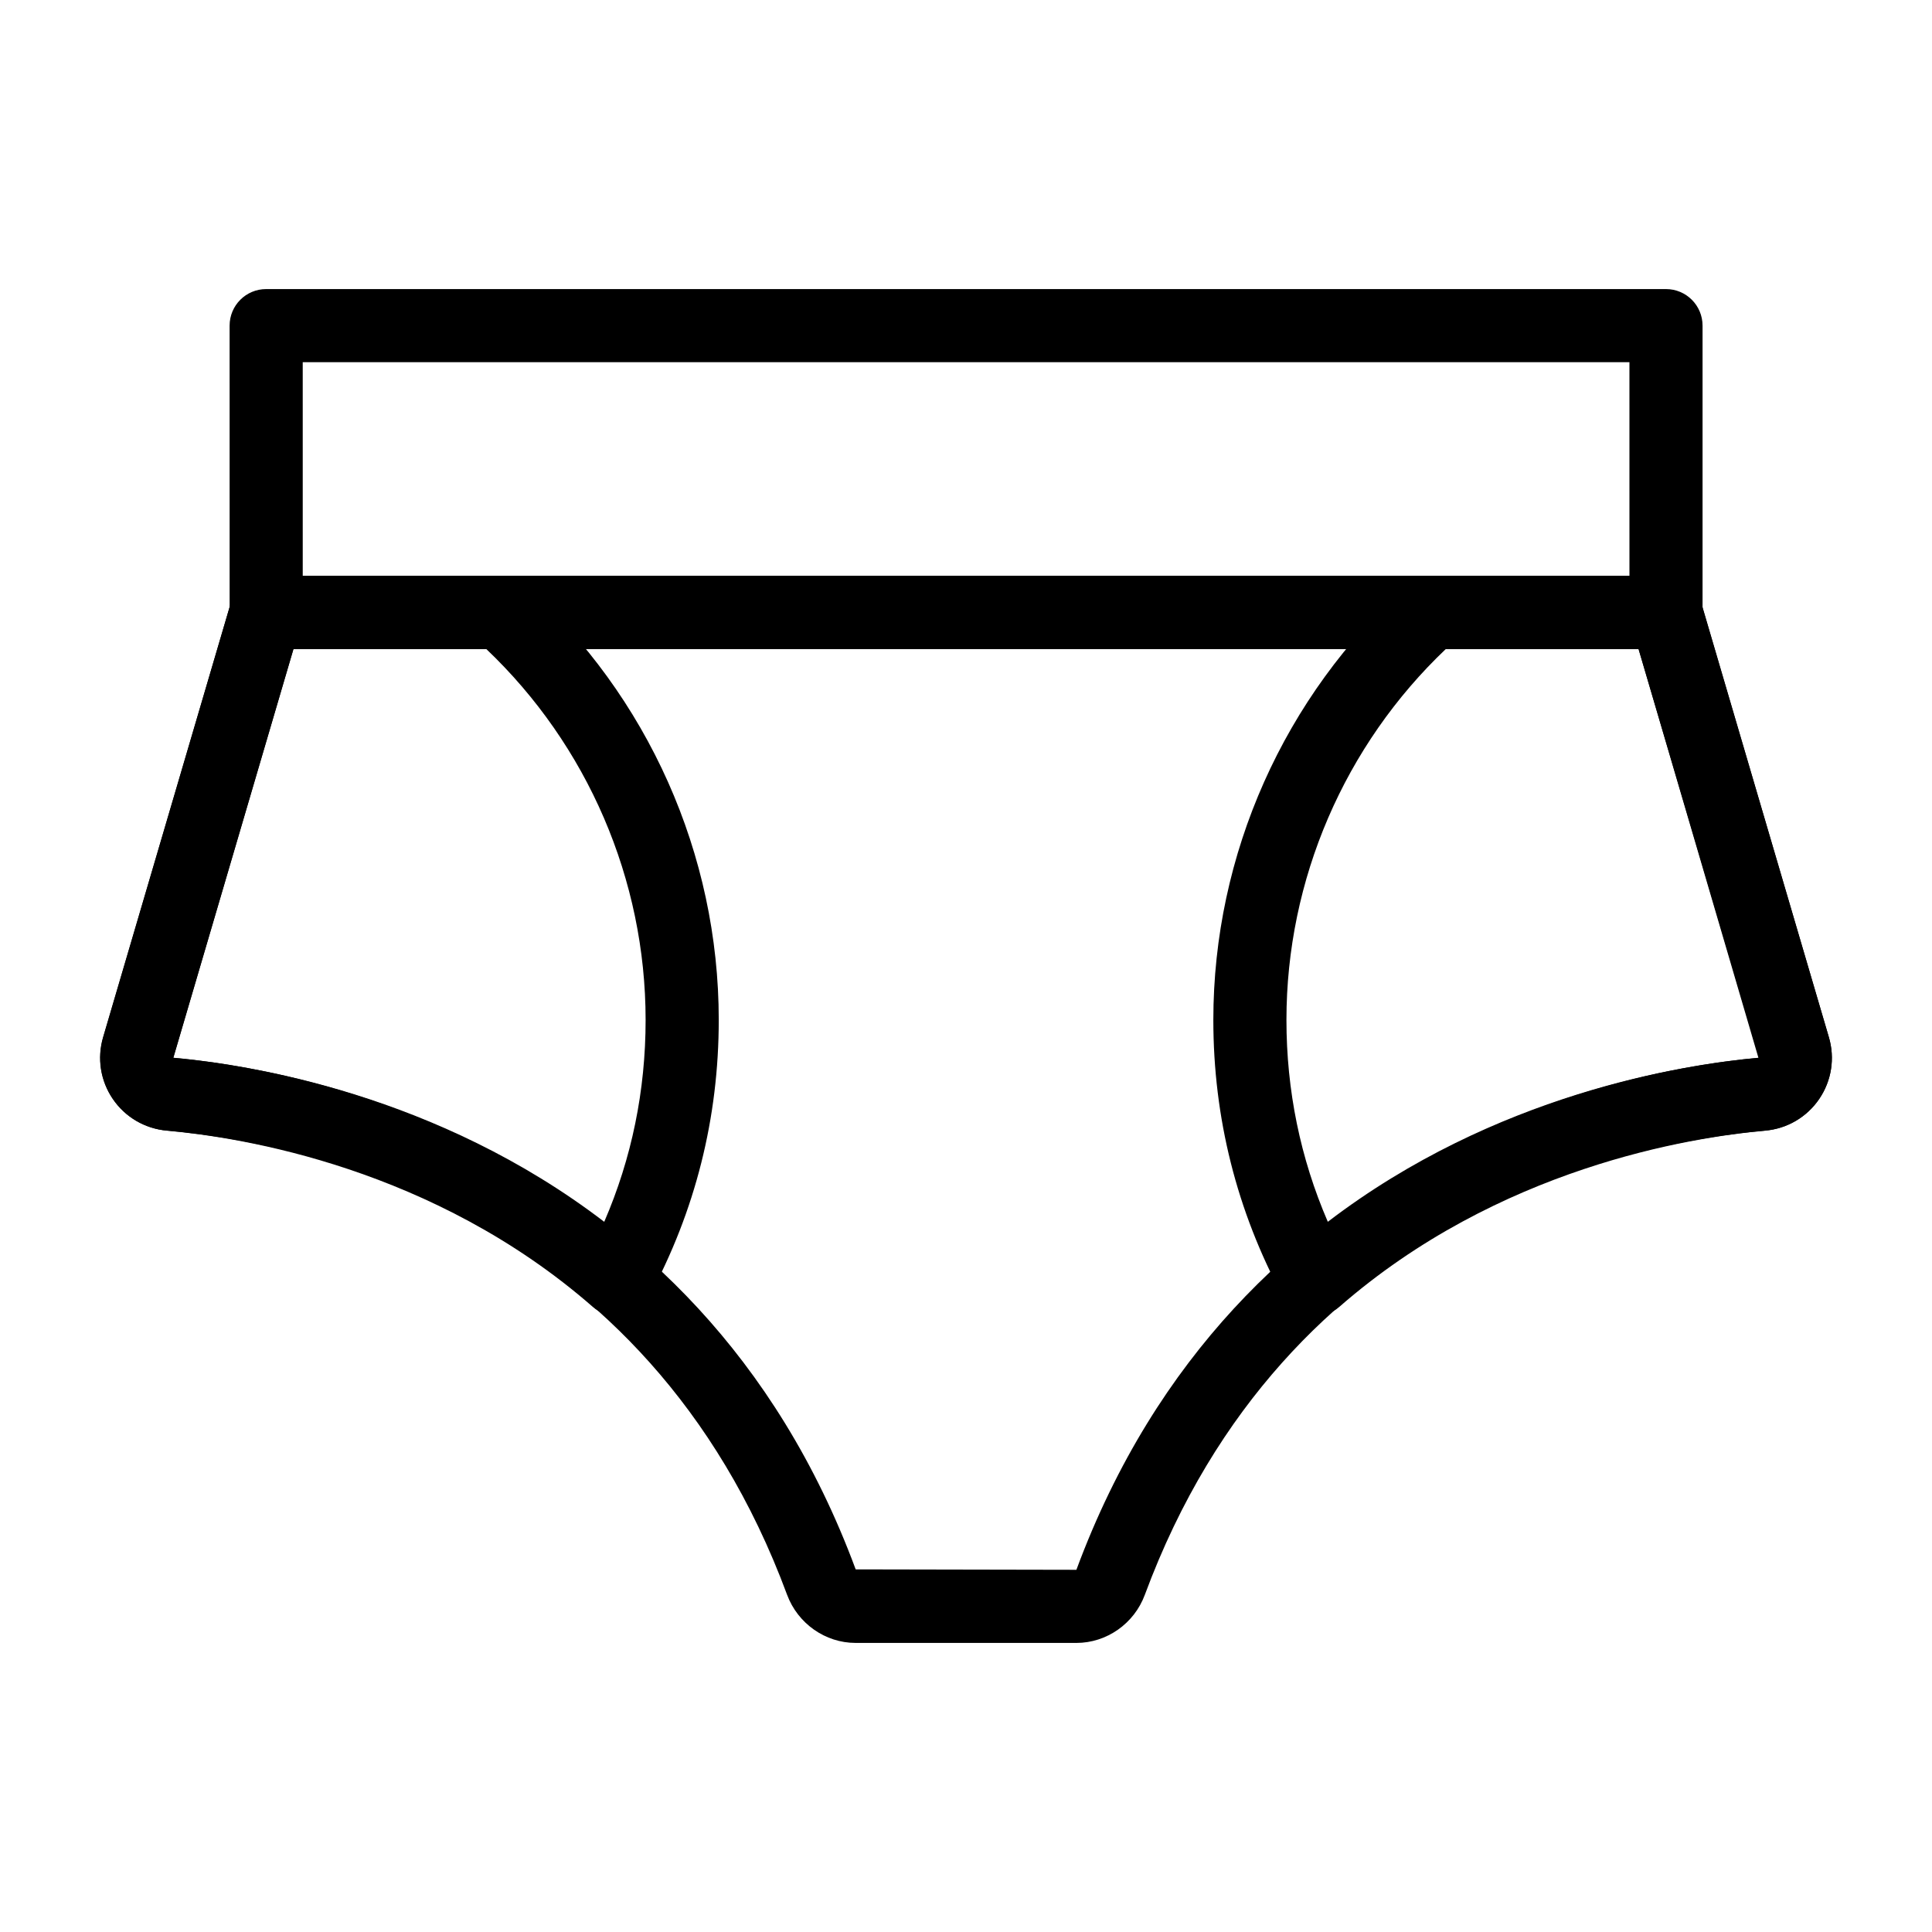
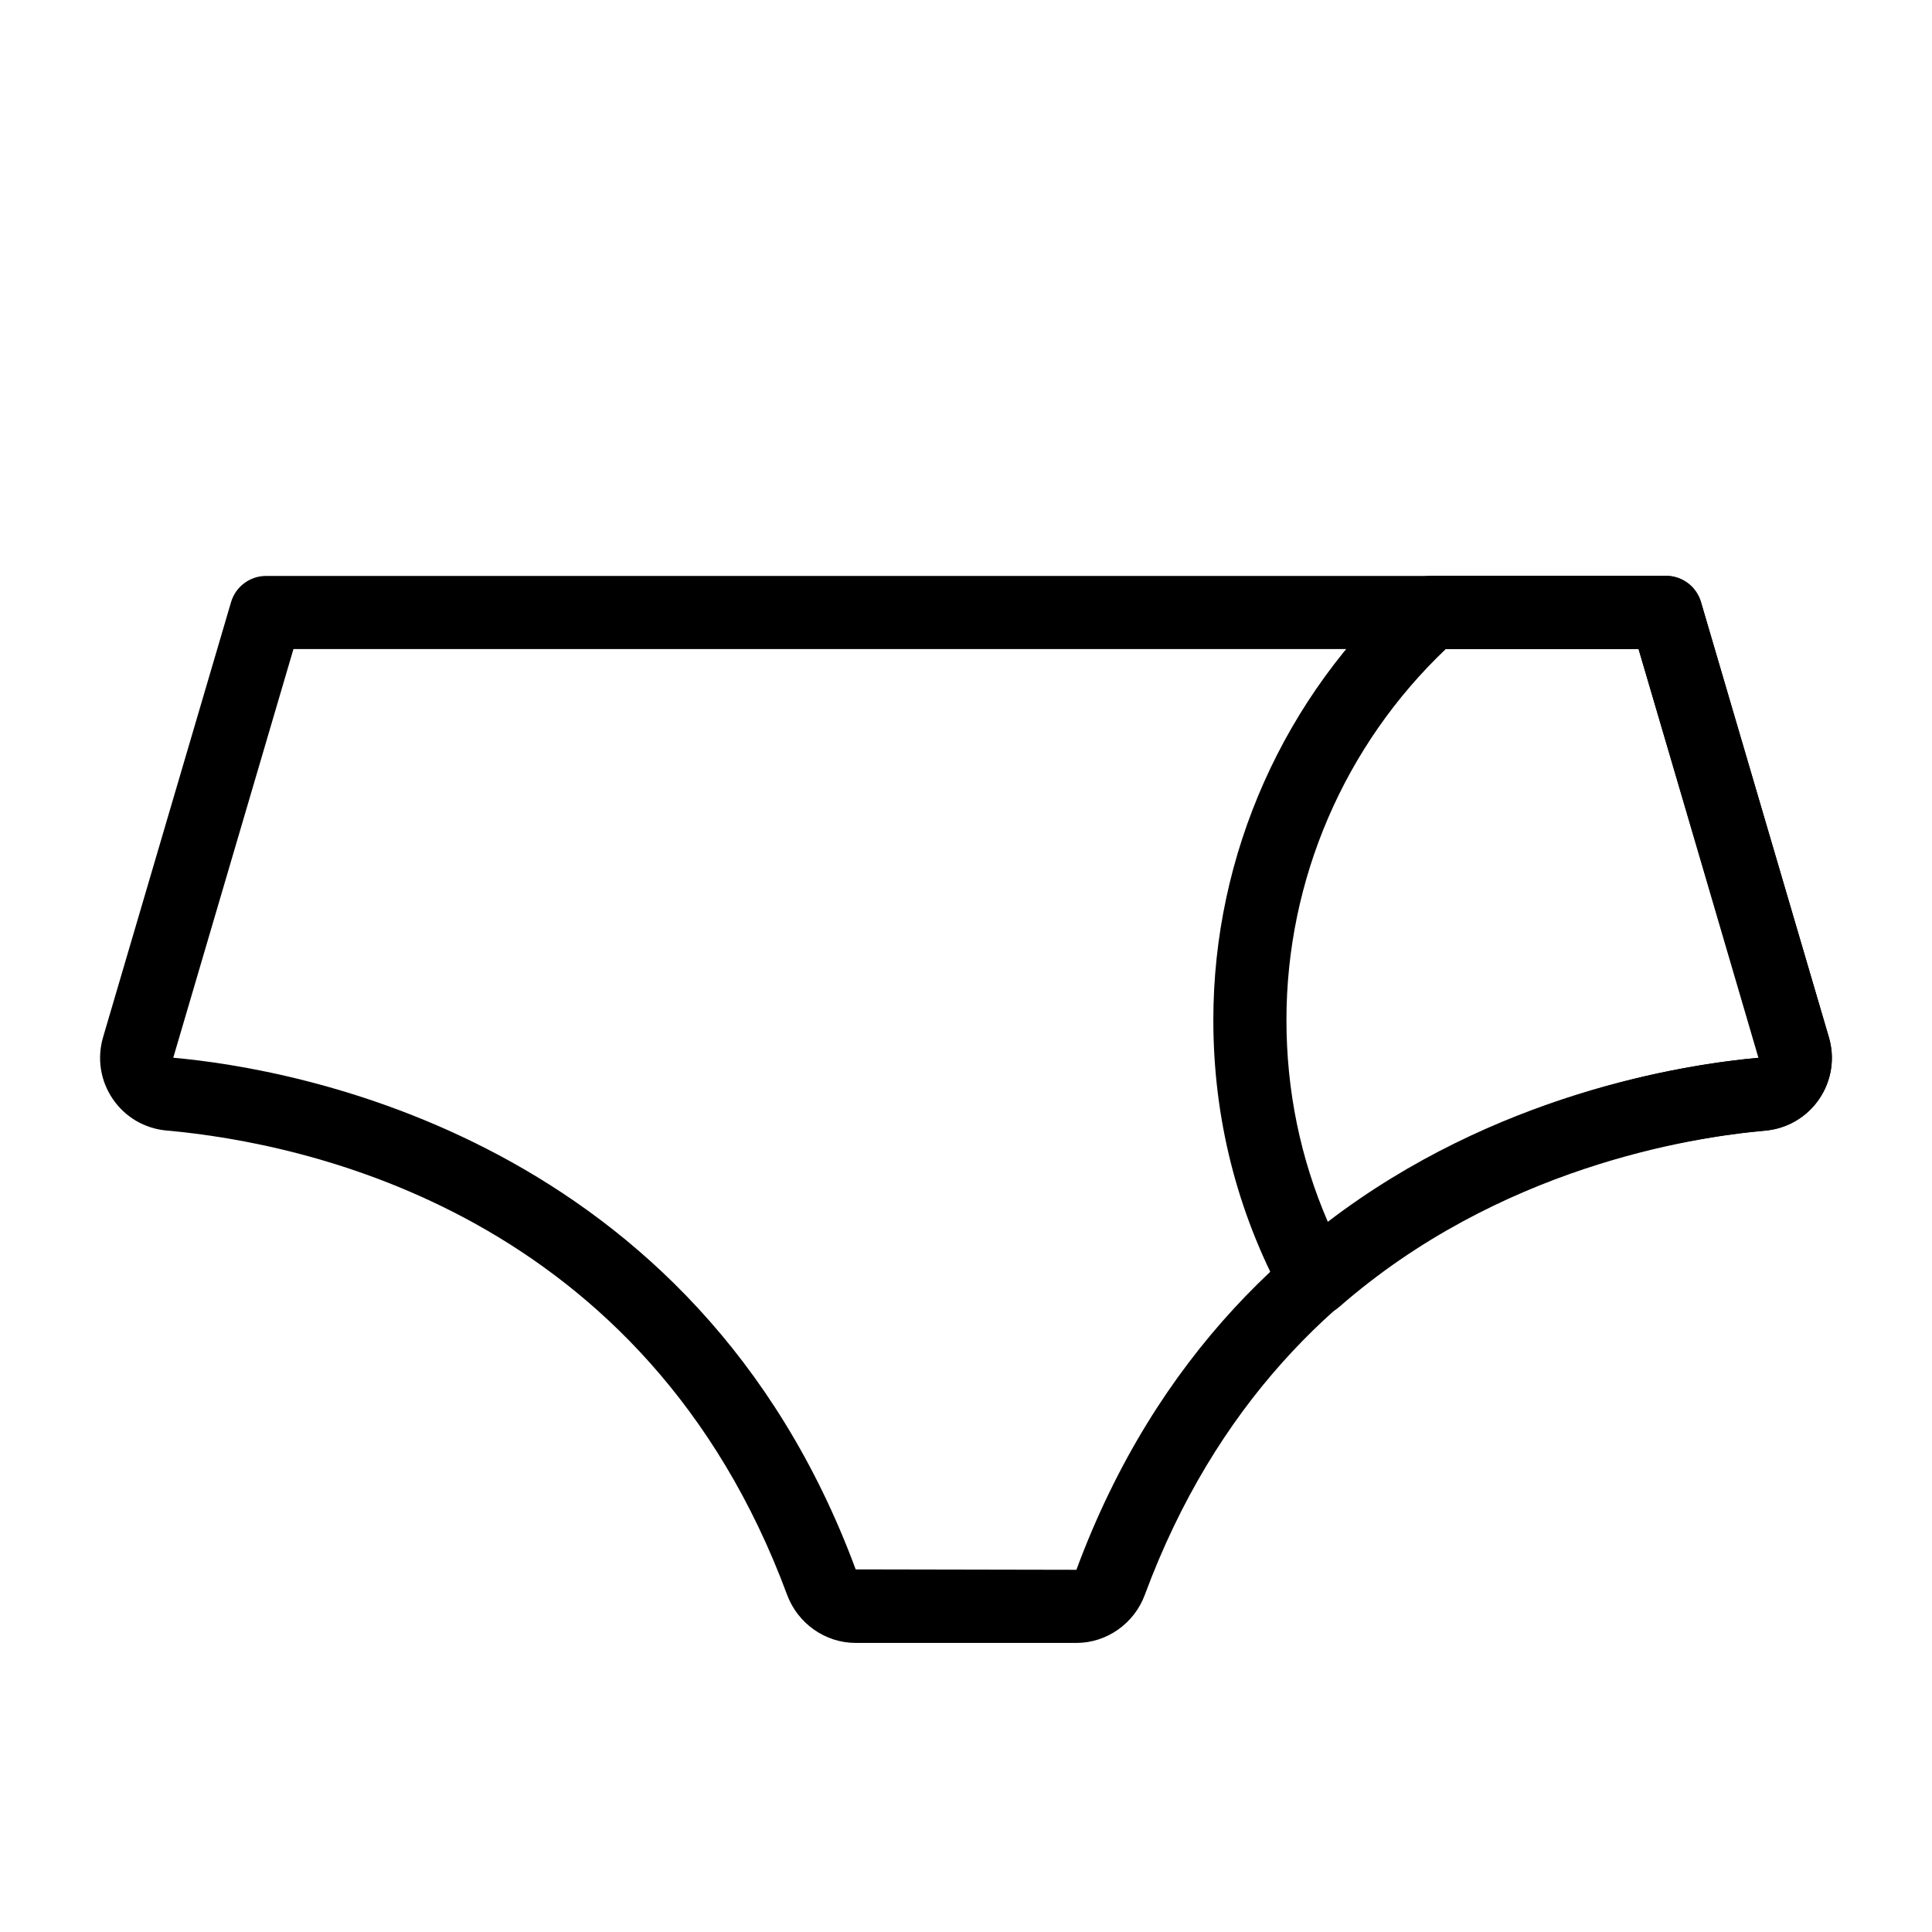
<svg xmlns="http://www.w3.org/2000/svg" fill="#000000" width="800px" height="800px" version="1.1" viewBox="144 144 512 512">
  <g>
-     <path d="m585.51 315.96h-370.97c-5.356 0-9.688-4.34-9.688-9.688l-0.004-75.977c0-5.352 4.332-9.688 9.688-9.688h370.97c5.356 0 9.688 4.34 9.688 9.688v75.977c0.004 5.348-4.328 9.688-9.684 9.688zm-361.28-19.379h351.59l-0.004-56.598h-351.59z" />
    <path d="m429.25 579.39h-58.512c-8.023 0-15.316-5.129-18.148-12.754-37.477-101.16-127.51-119.74-164.48-123.04-5.781-0.52-10.957-3.562-14.223-8.355-3.281-4.82-4.219-10.797-2.562-16.402l33.902-115.26c1.211-4.121 4.996-6.953 9.293-6.953l370.95 0.004c4.297 0 8.082 2.832 9.293 6.953l33.902 115.26c1.656 5.606 0.719 11.582-2.562 16.402-3.266 4.793-8.441 7.836-14.223 8.355-36.965 3.297-127 21.879-164.49 123.04-2.812 7.621-10.105 12.754-18.148 12.754zm-207.48-263.39-31.855 108.31c31.629 2.816 138.38 20.941 180.85 135.59l58.492 0.113c42.465-114.76 149.21-132.89 180.91-135.71l-31.934-108.29z" />
-     <path d="m307.49 492.74c-2.328 0-4.598-0.836-6.379-2.394-42.152-36.84-92.941-44.93-112.82-46.699-5.836-0.52-11.078-3.586-14.371-8.422-3.273-4.801-4.211-10.762-2.562-16.344l33.891-115.35c1.211-4.125 4.996-6.957 9.293-6.957h62.078c2.394 0 4.703 0.883 6.481 2.484 32.652 29.375 51.375 71.375 51.375 115.23 0 25.961-6.207 50.645-18.461 73.359-1.391 2.594-3.898 4.41-6.805 4.934-0.566 0.105-1.141 0.16-1.719 0.16zm-85.703-176.79-31.848 108.39c20.332 1.809 69.957 9.633 114.19 43.453 7.285-16.84 10.965-34.789 10.965-53.504 0-37.152-15.367-72.777-42.273-98.336z" />
    <path d="m492.53 492.74c-0.578 0-1.156-0.051-1.73-0.156-2.894-0.523-5.402-2.34-6.805-4.938-12.242-22.73-18.449-47.41-18.449-73.355 0-43.859 18.734-85.859 51.387-115.23 1.777-1.598 4.086-2.484 6.481-2.484h62.078c4.297 0 8.082 2.832 9.293 6.957l33.883 115.35c1.645 5.566 0.719 11.527-2.555 16.34-3.293 4.836-8.523 7.906-14.371 8.426-19.879 1.766-70.66 9.855-112.83 46.699-1.785 1.551-4.055 2.391-6.383 2.391zm34.676-176.79c-26.918 25.555-42.285 61.184-42.285 98.336 0 18.699 3.68 36.648 10.965 53.504 44.242-33.82 93.867-41.645 114.12-43.449l-31.781-108.39z" />
  </g>
</svg>